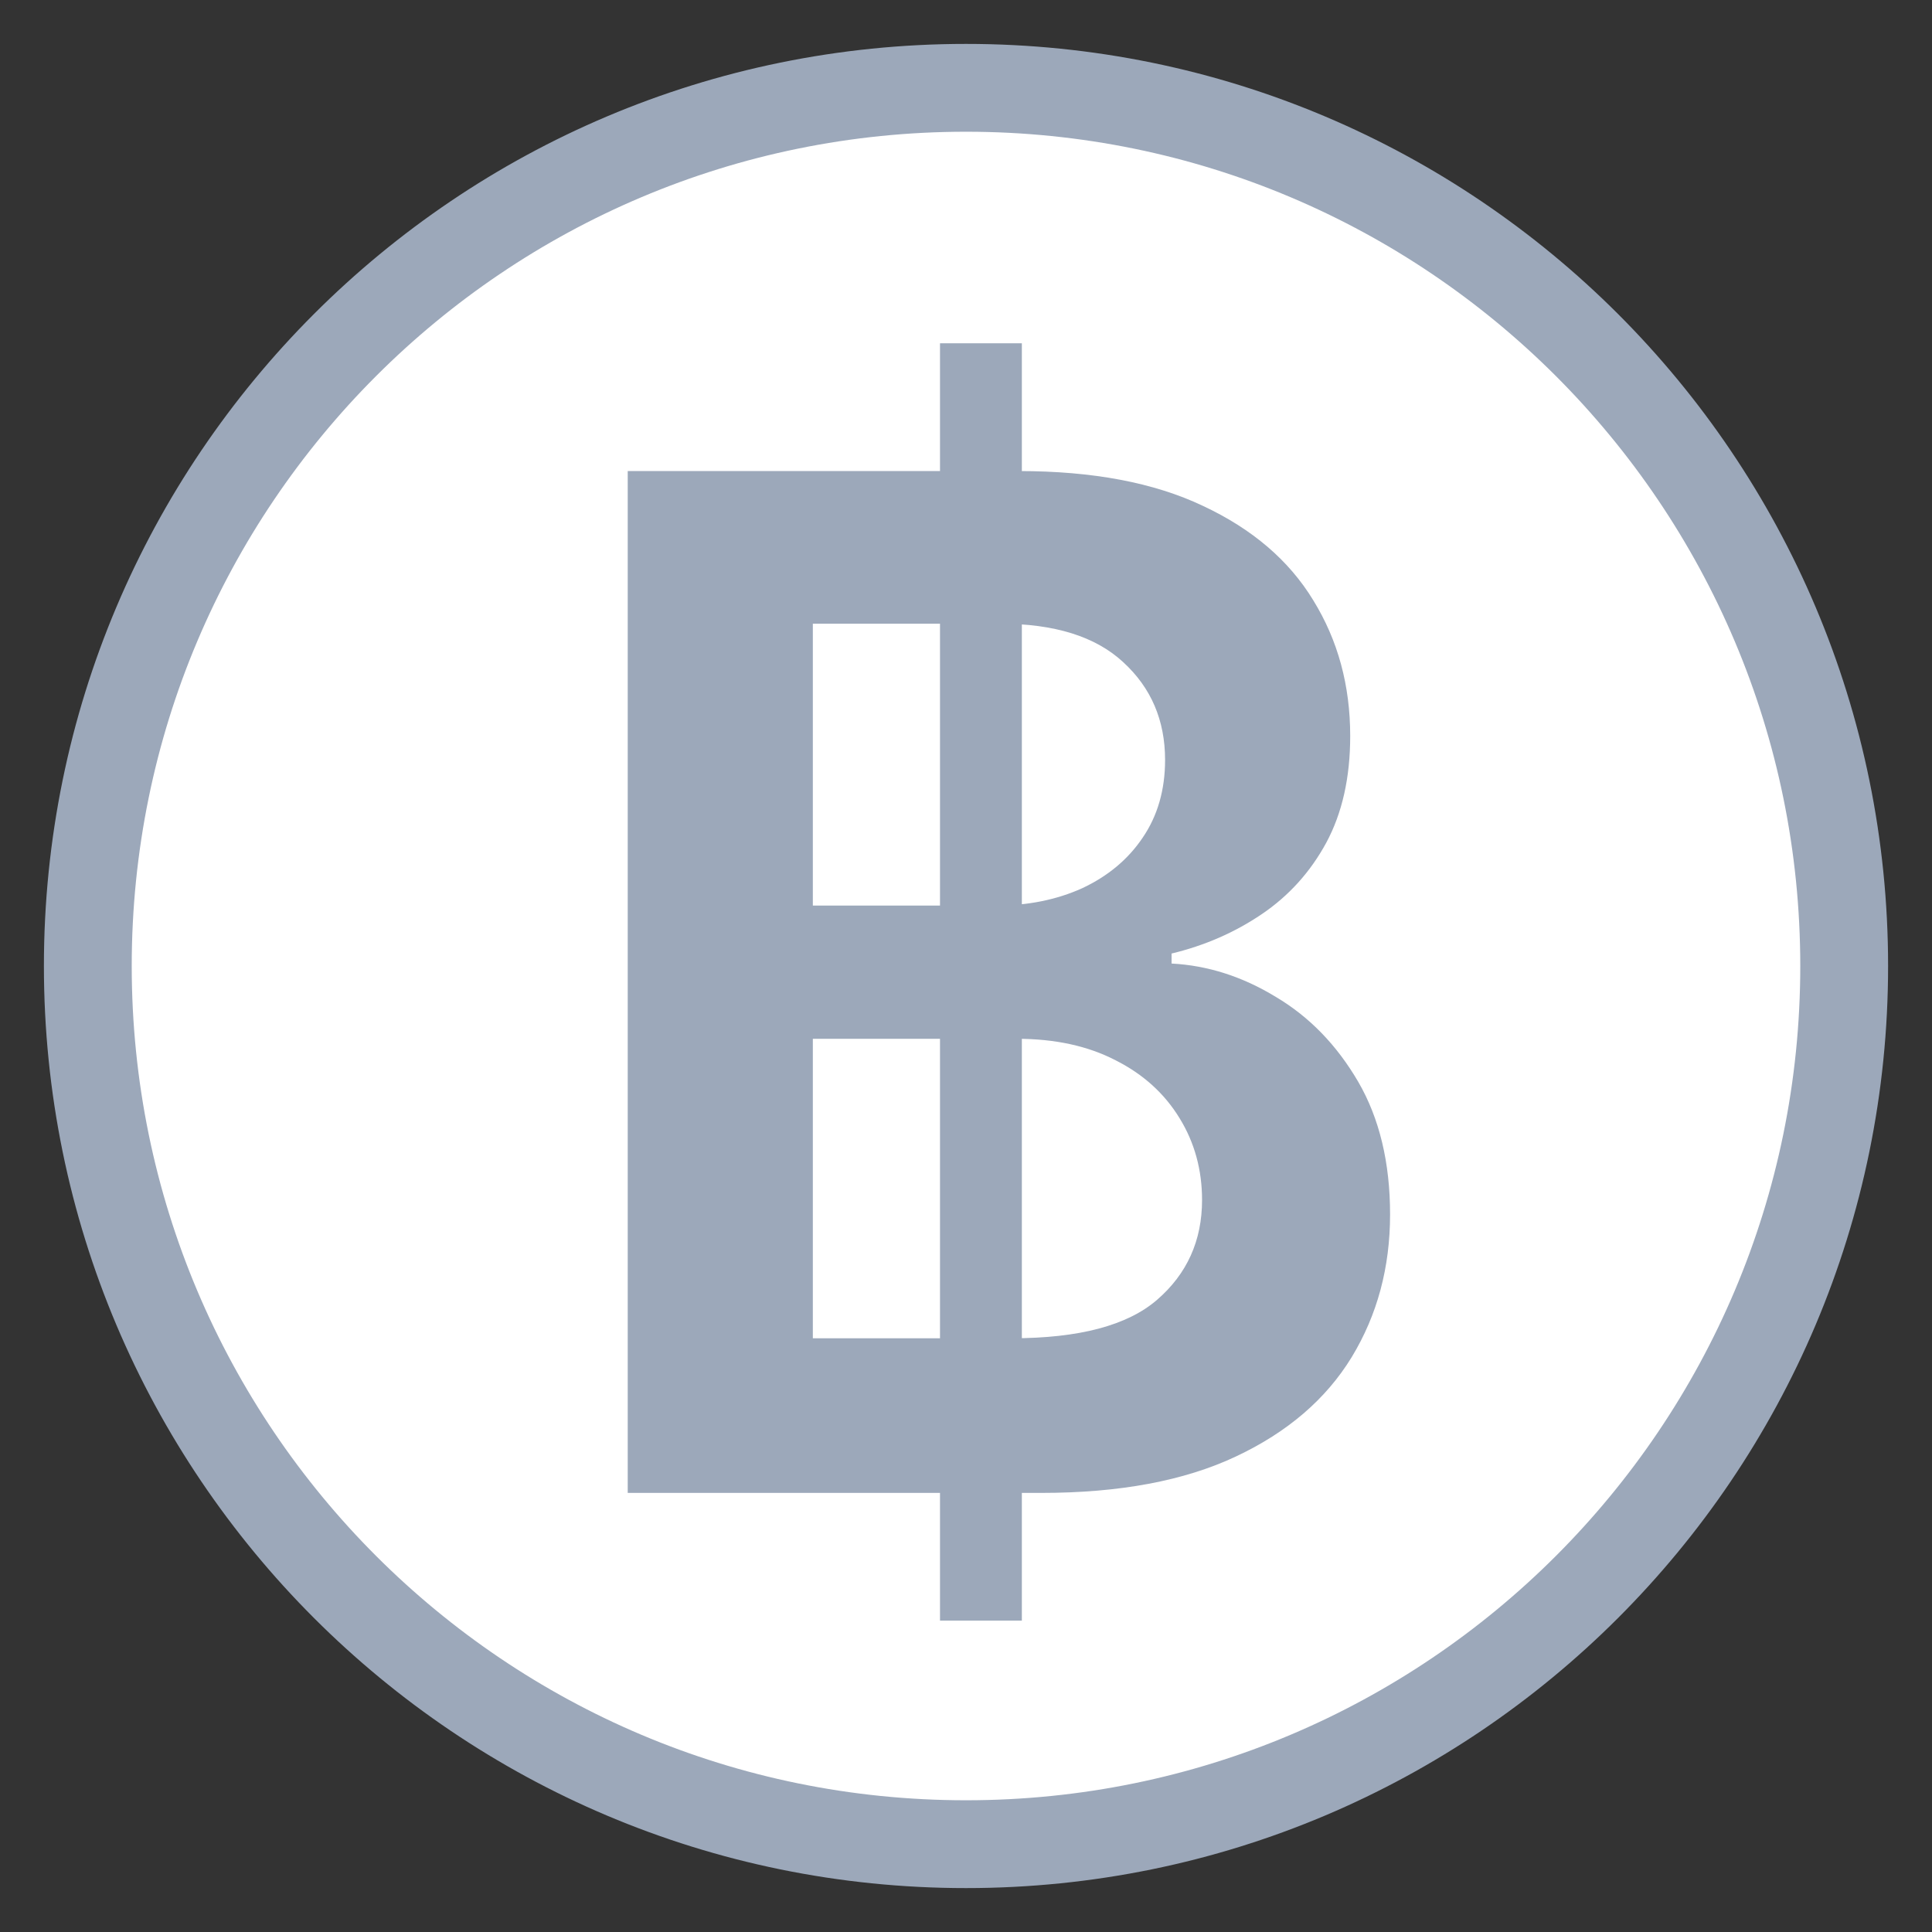
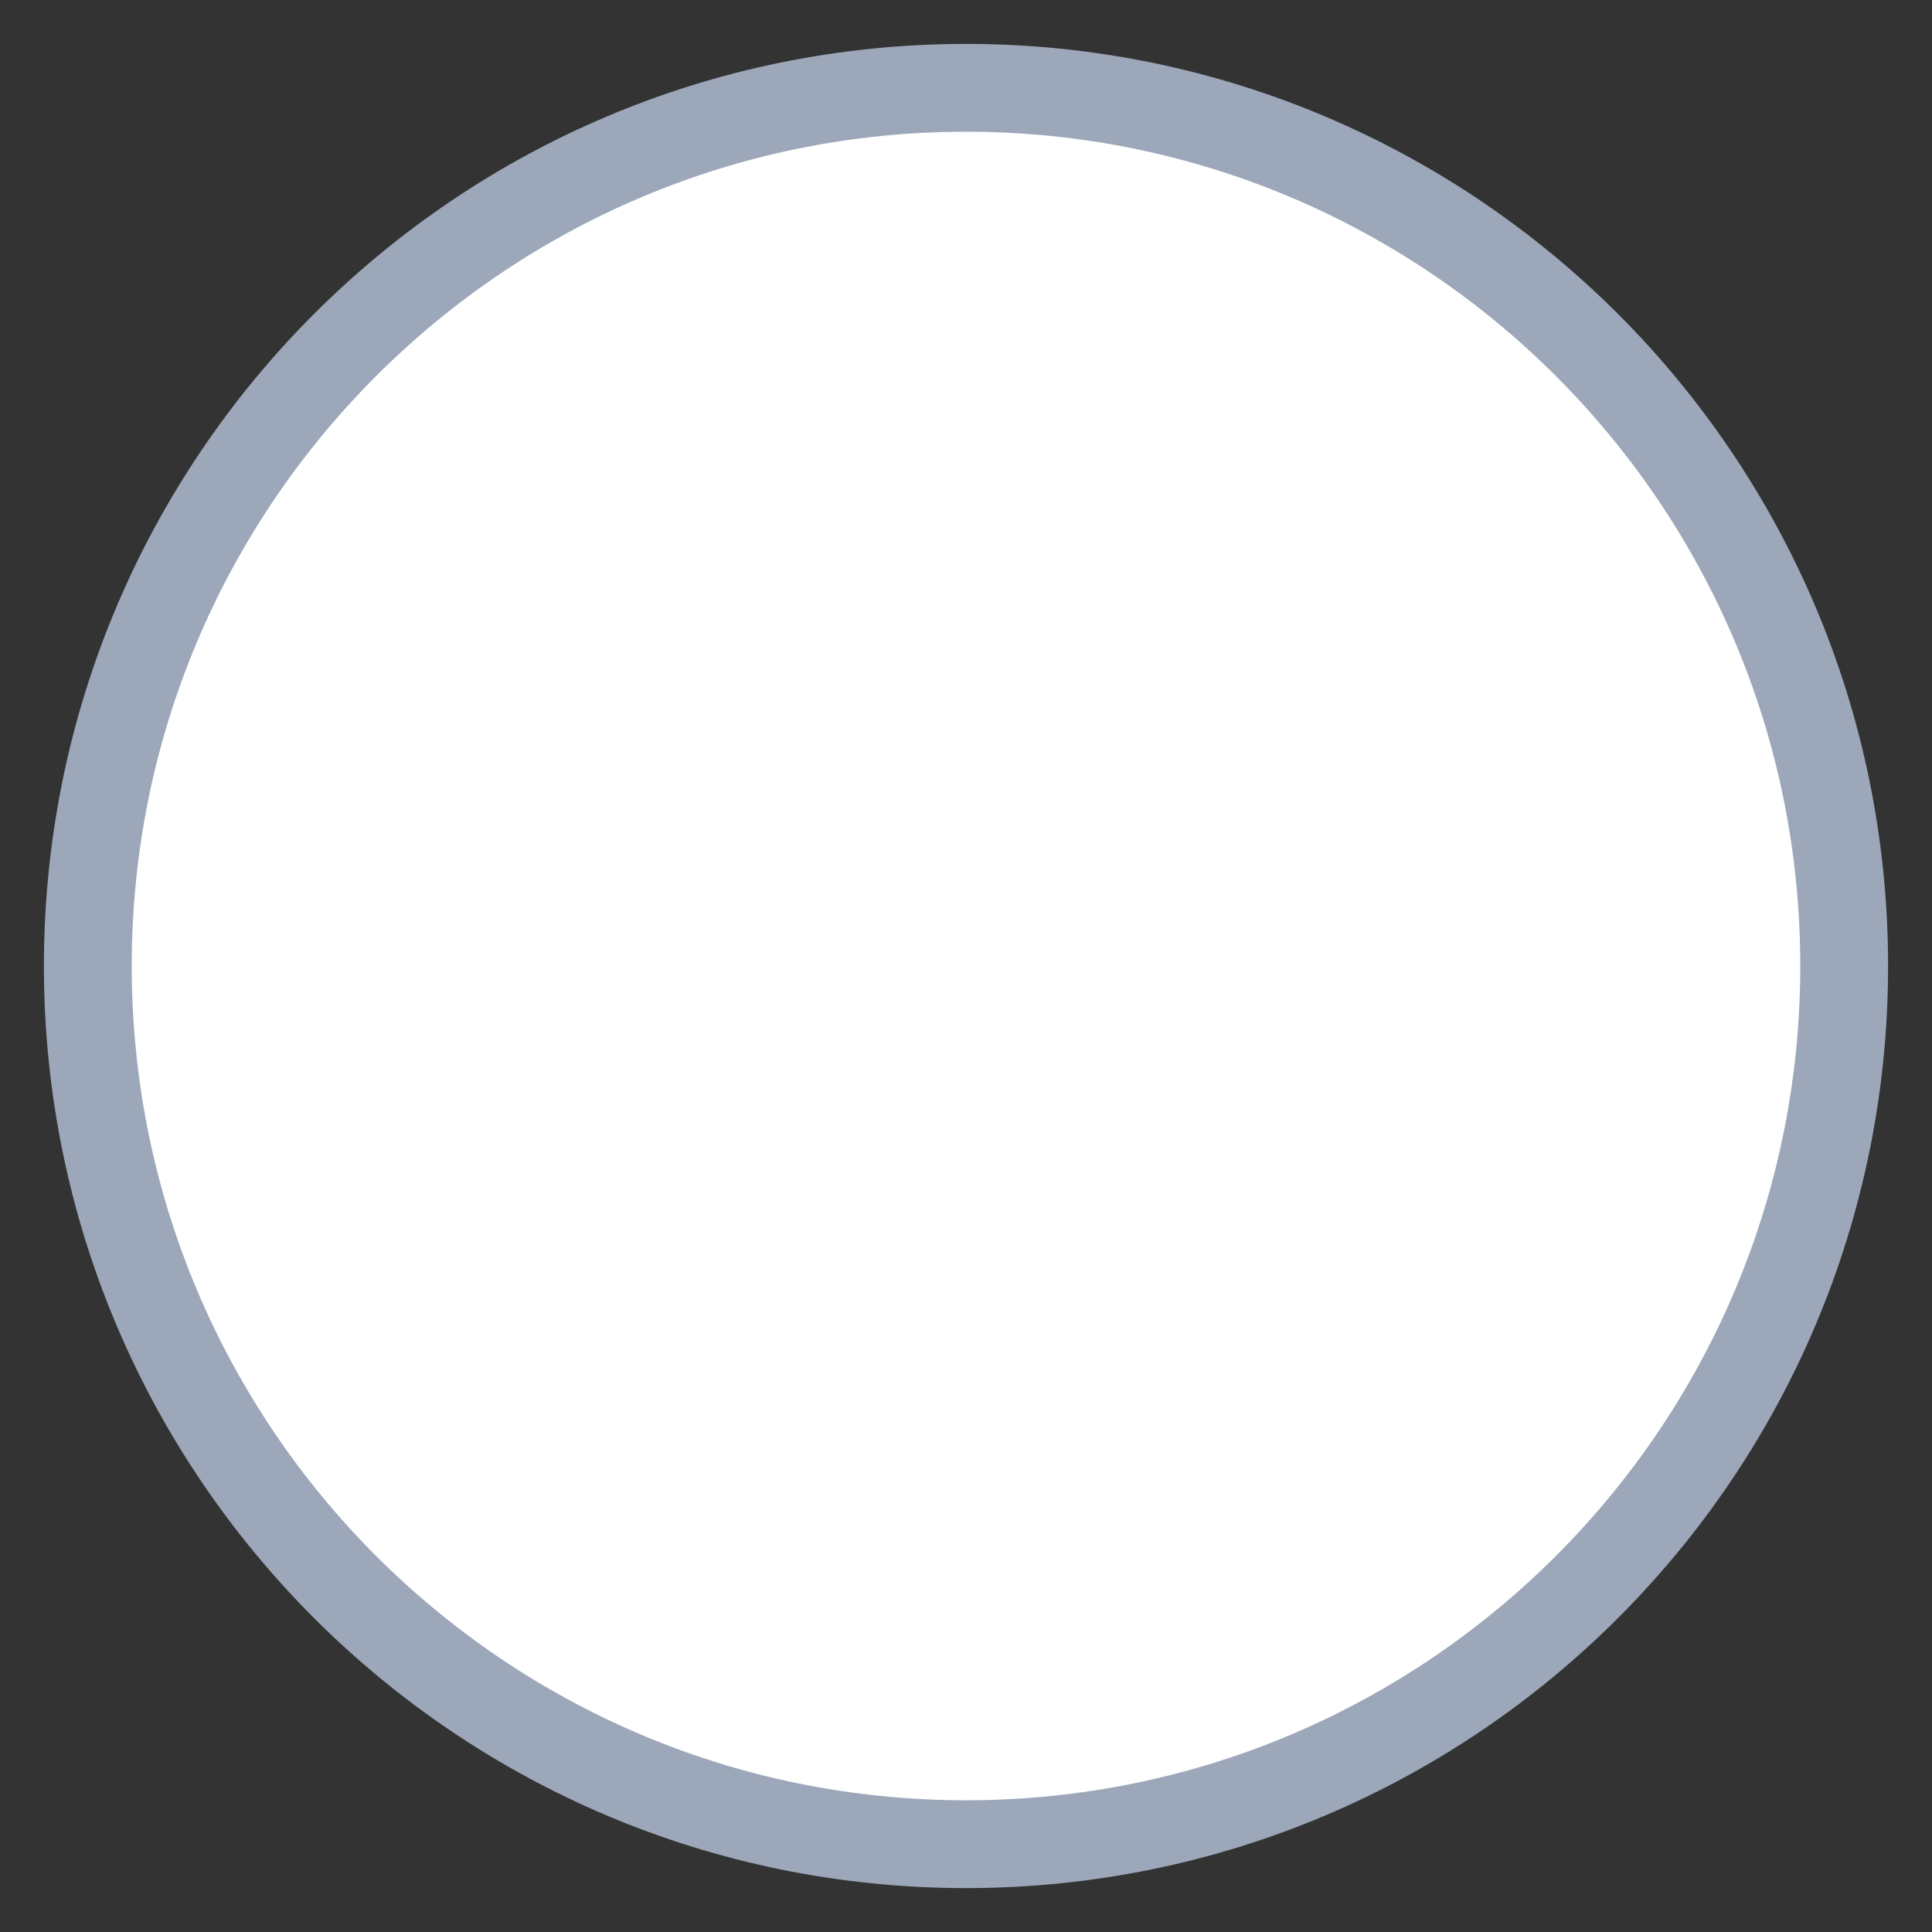
<svg xmlns="http://www.w3.org/2000/svg" width="22" height="22" viewBox="0 0 22 22" fill="none">
  <rect x="0" y="0" width="22" height="22" fill="#333333" stroke="none" />
  <path d="M11 21C16.523 21 21 16.523 21 11C21 5.477 16.523 1 11 1C5.477 1 1 5.477 1 11C1 16.523 5.477 21 11 21Z" fill="white" stroke="#9CA8BA" />
-   <path d="M10.704 18.454V3.909H11.636V18.454H10.704ZM7.148 17V5.364H11.602C12.443 5.364 13.142 5.496 13.699 5.761C14.259 6.023 14.678 6.381 14.954 6.835C15.235 7.29 15.375 7.805 15.375 8.381C15.375 8.854 15.284 9.259 15.102 9.597C14.921 9.93 14.676 10.201 14.369 10.409C14.062 10.617 13.72 10.767 13.341 10.858V10.972C13.754 10.994 14.15 11.121 14.528 11.352C14.911 11.579 15.223 11.902 15.466 12.318C15.708 12.735 15.829 13.239 15.829 13.829C15.829 14.432 15.684 14.973 15.392 15.454C15.1 15.932 14.661 16.309 14.074 16.585C13.487 16.862 12.748 17 11.858 17H7.148ZM9.256 15.239H11.523C12.288 15.239 12.839 15.093 13.176 14.801C13.517 14.506 13.688 14.127 13.688 13.665C13.688 13.32 13.602 13.009 13.432 12.733C13.261 12.453 13.019 12.233 12.704 12.074C12.39 11.911 12.015 11.829 11.579 11.829H9.256V15.239ZM9.256 10.312H11.341C11.704 10.312 12.032 10.246 12.324 10.114C12.616 9.977 12.845 9.786 13.011 9.54C13.182 9.29 13.267 8.994 13.267 8.653C13.267 8.203 13.108 7.831 12.79 7.54C12.475 7.248 12.008 7.102 11.386 7.102H9.256V10.312Z" fill="#9CA8BA" />
</svg>